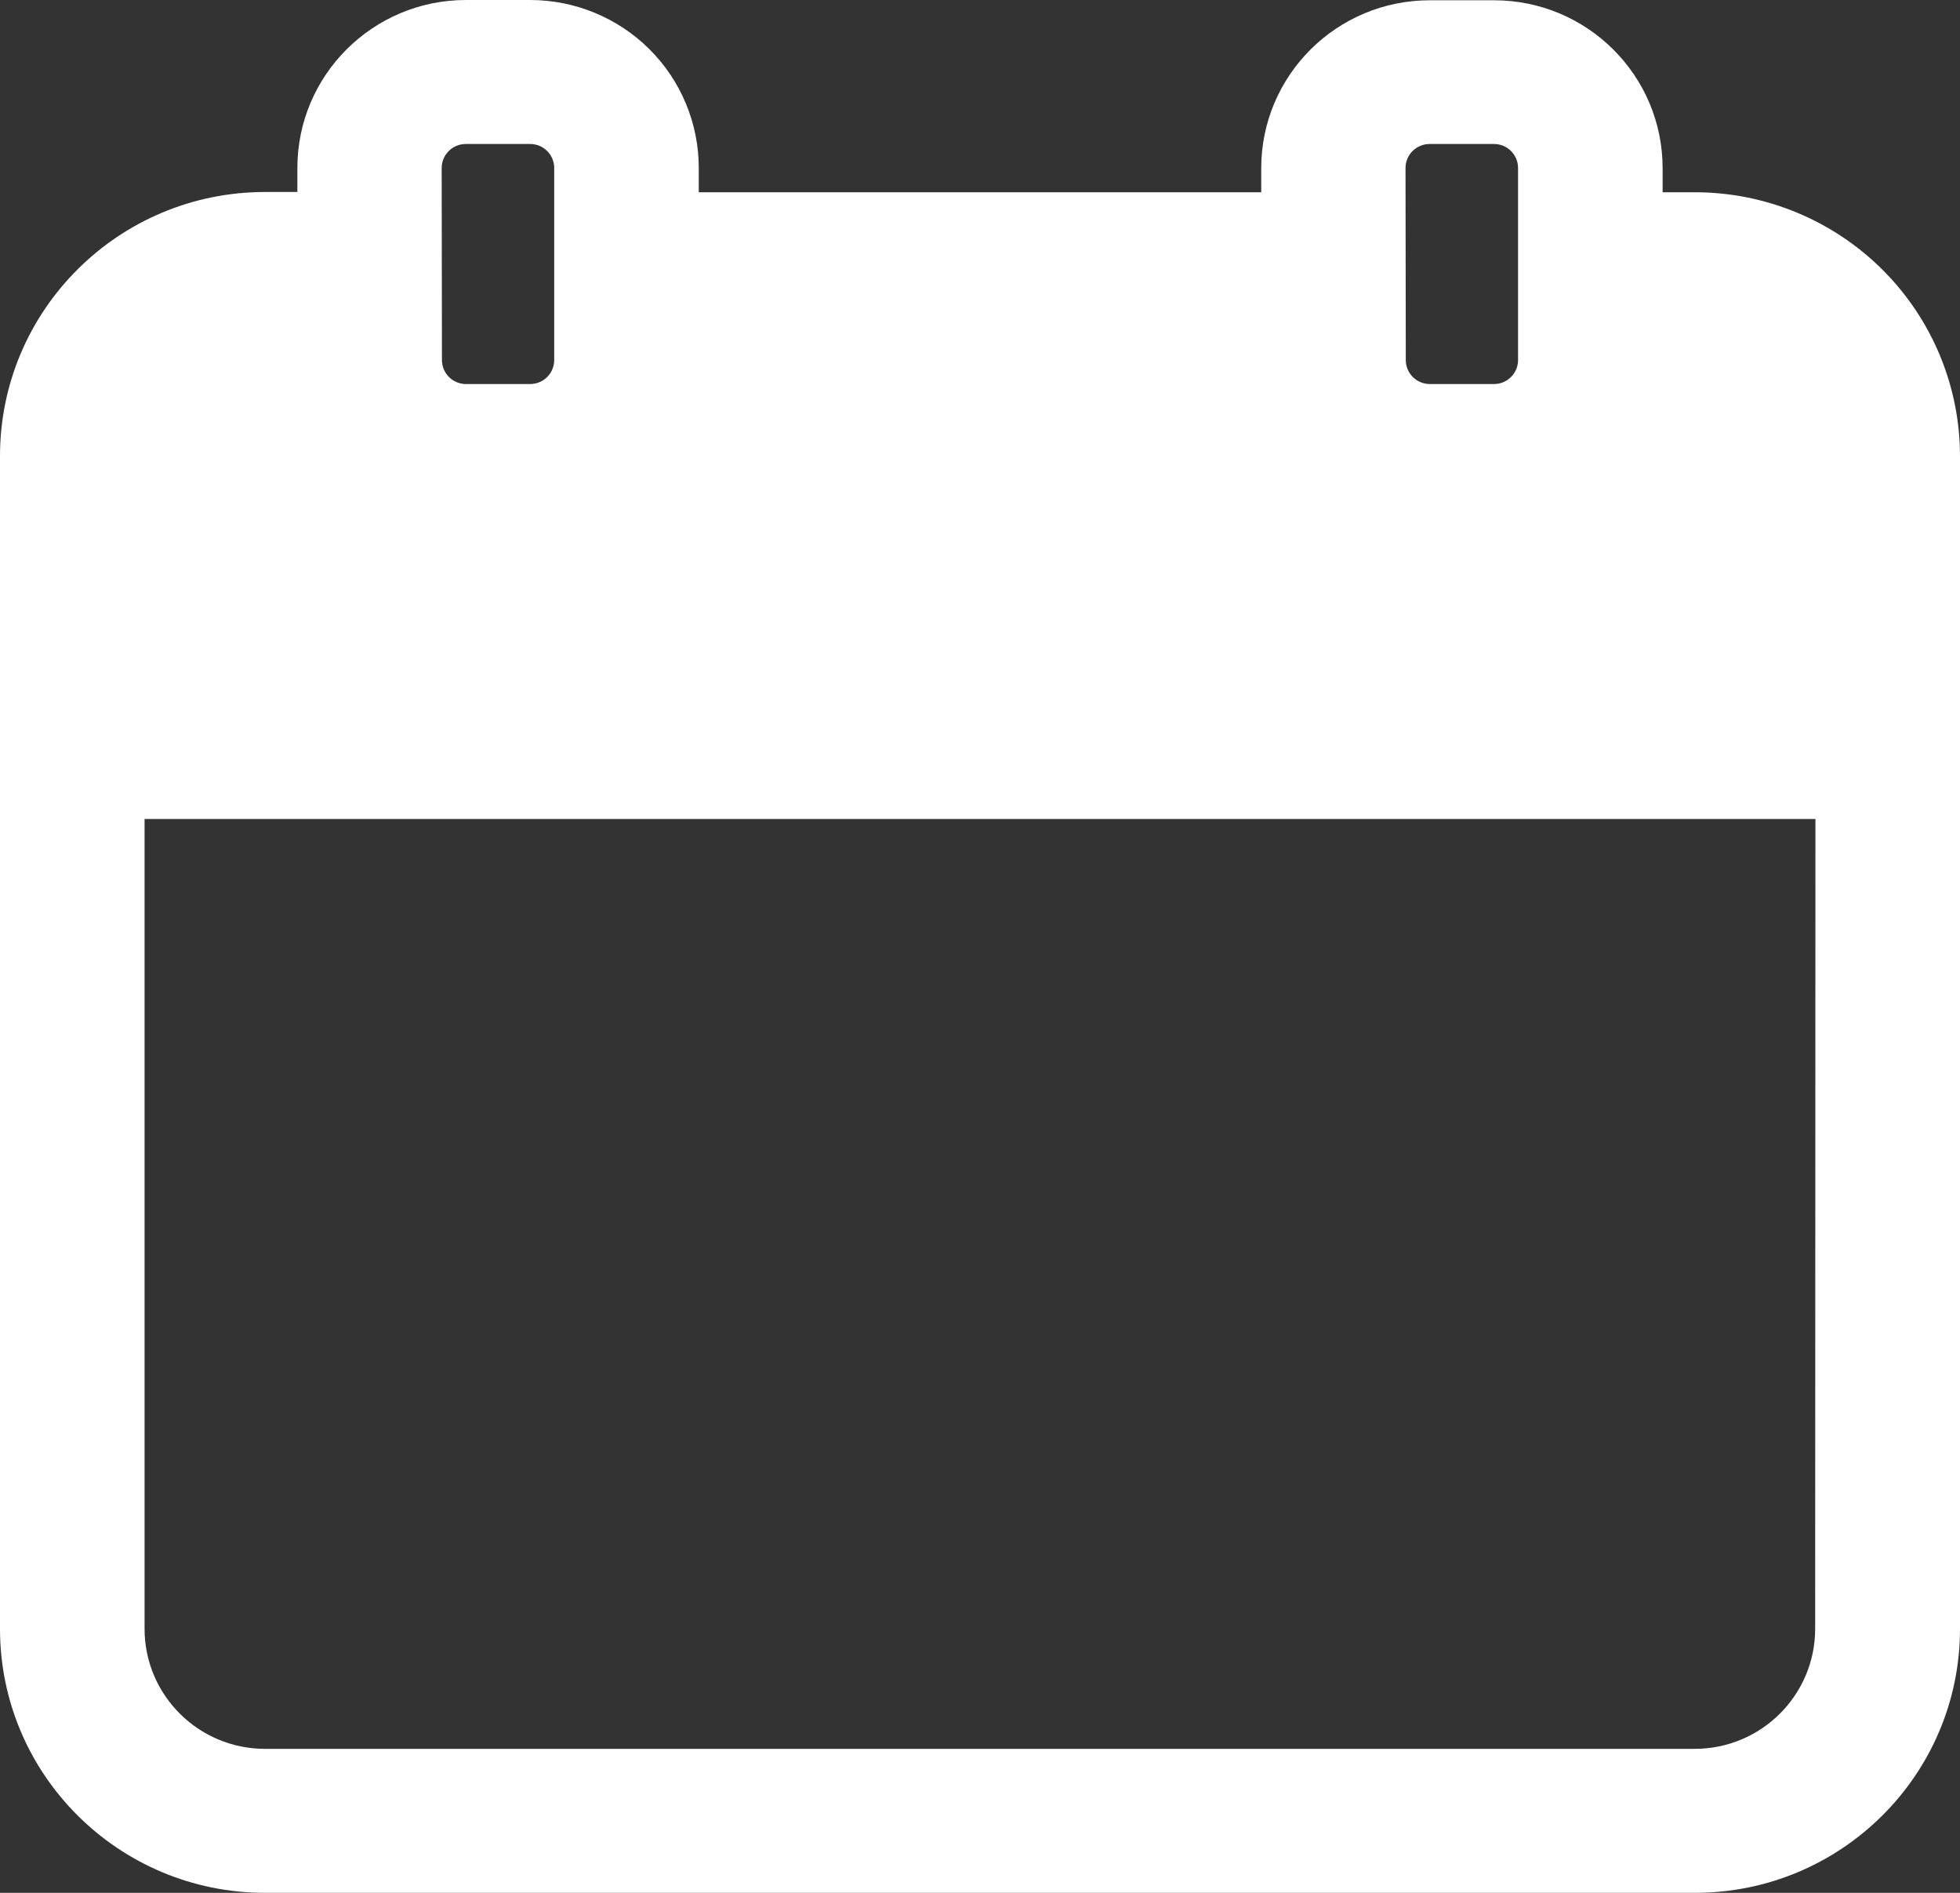
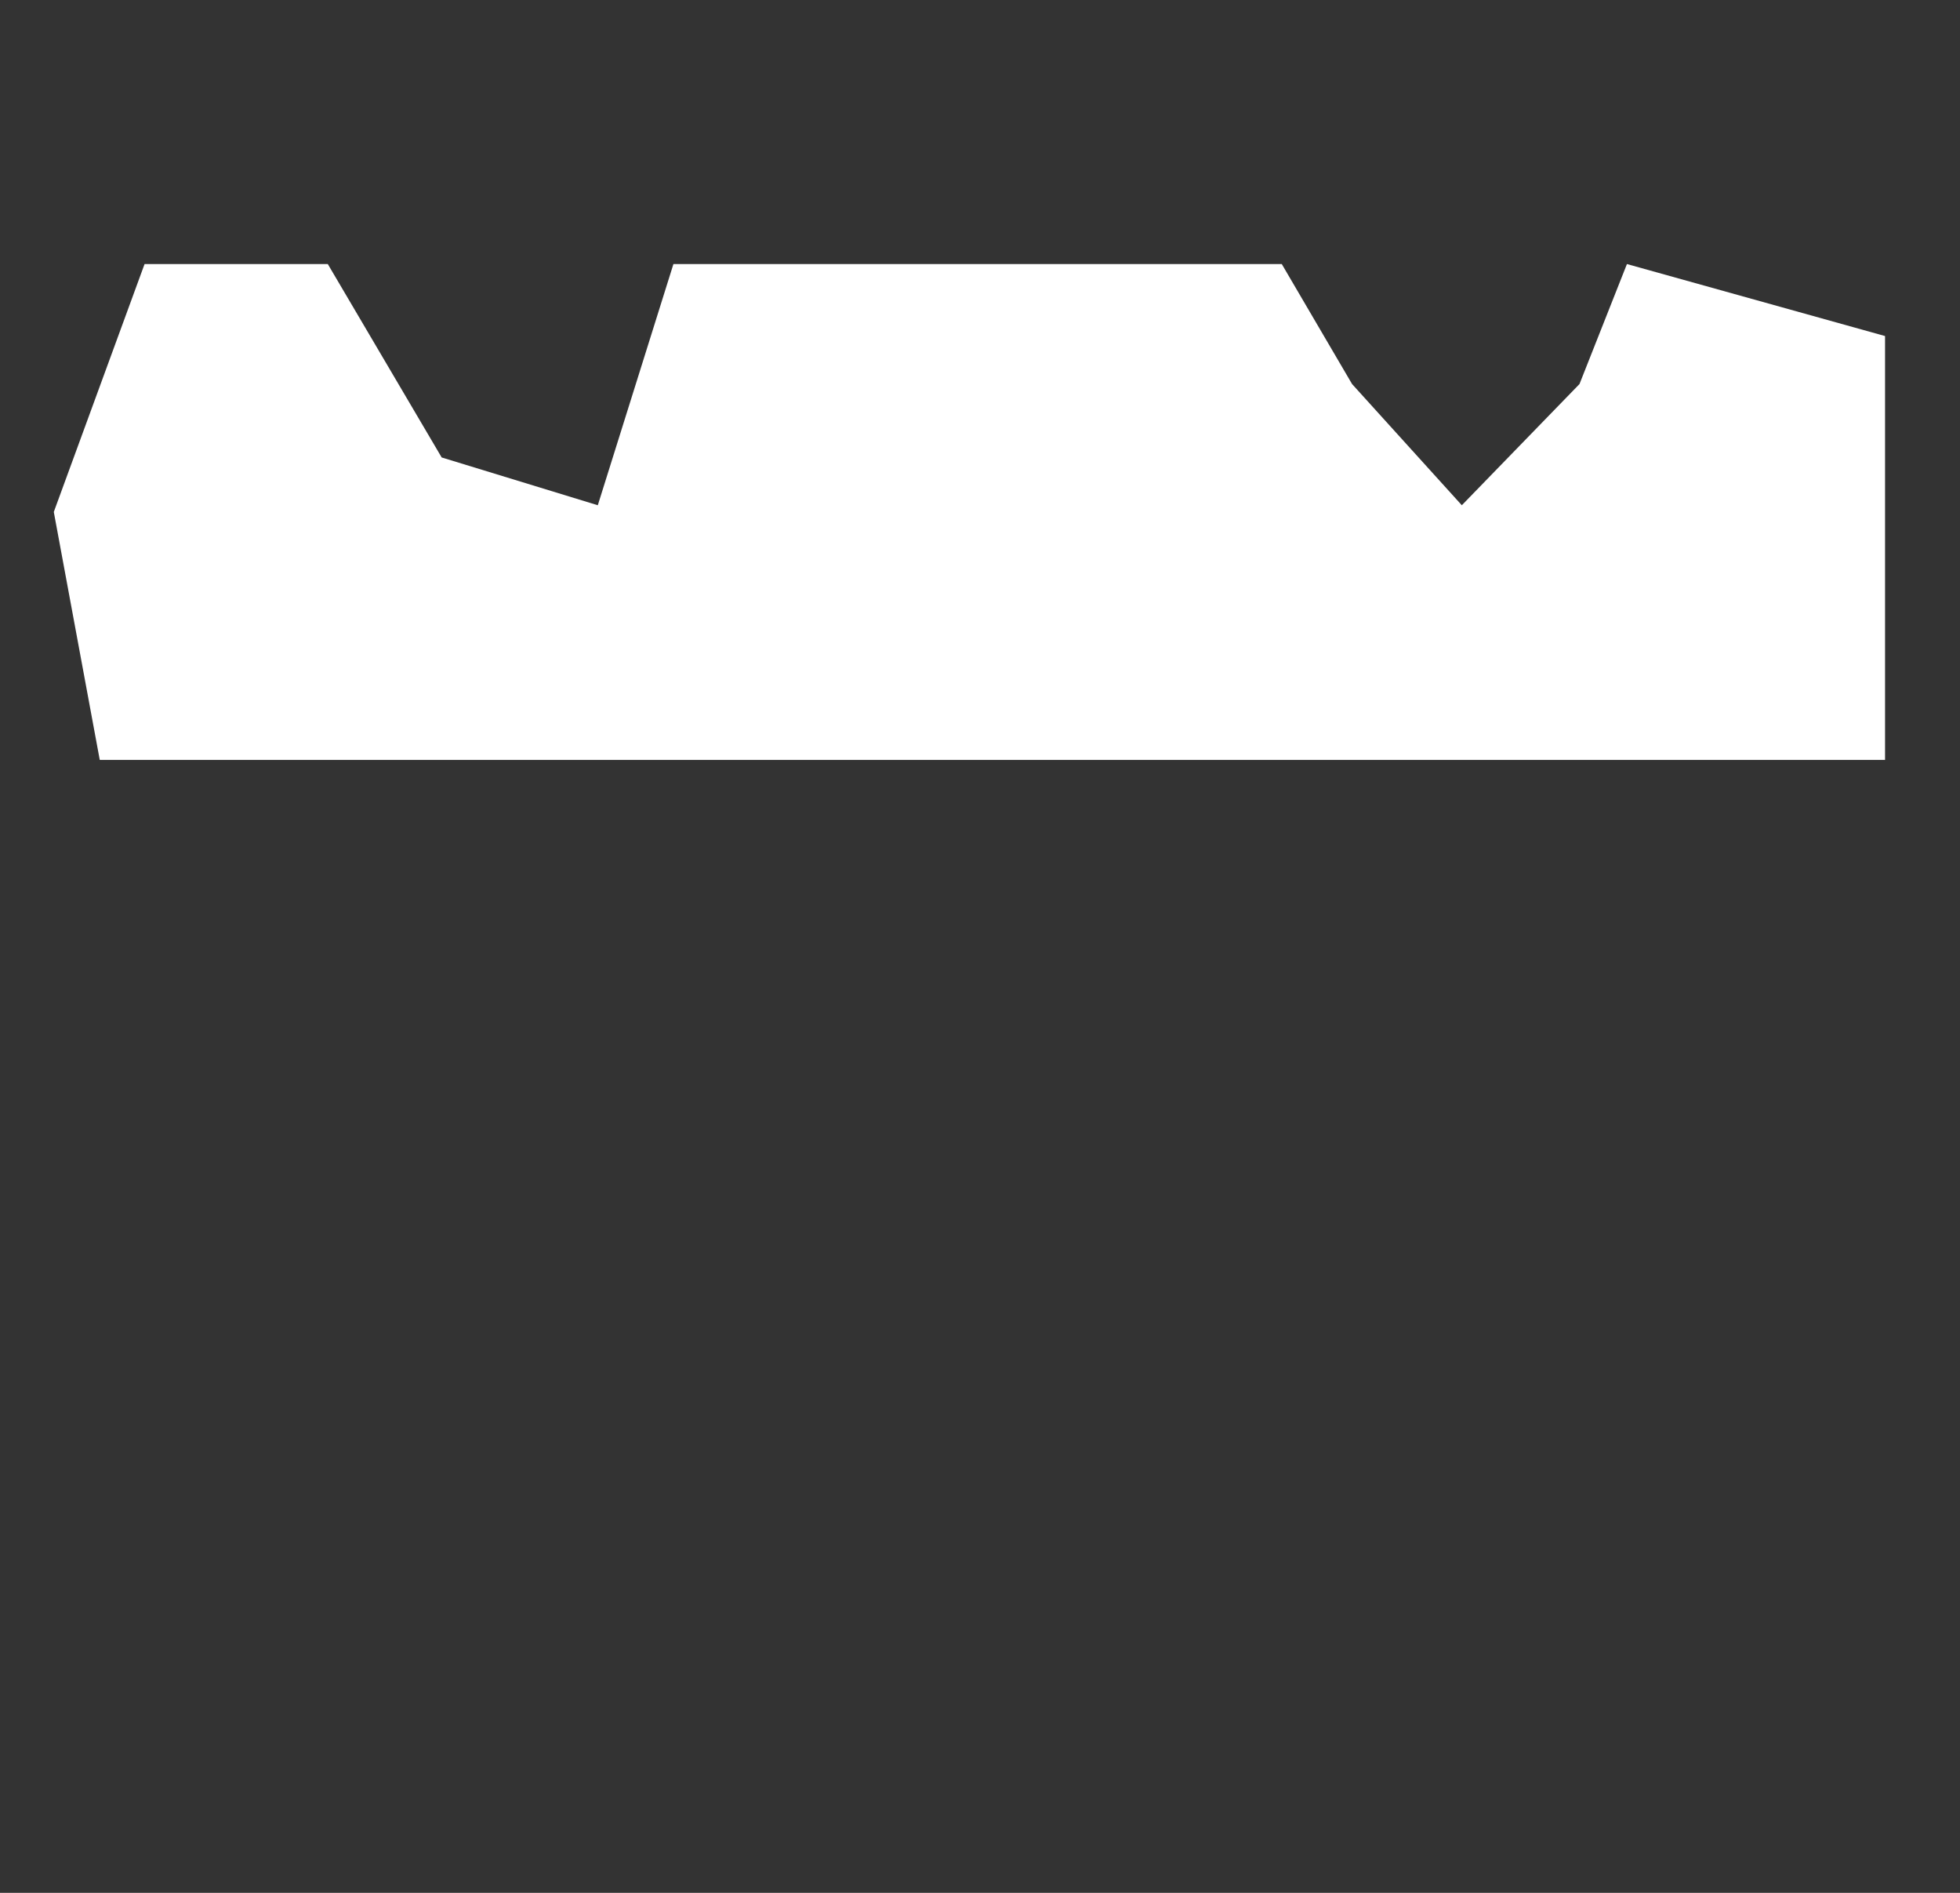
<svg xmlns="http://www.w3.org/2000/svg" width="29px" height="28px" viewBox="0 0 29 28" version="1.1">
  <rect x="0" y="0" width="29" height="28" fill="#333333" stroke="none" />
  <g id="Page-1" stroke="none" stroke-width="1" fill="none" fill-rule="evenodd">
    <g id="Artboard" transform="translate(-877, -392)" fill="#FFFFFF">
      <g id="Group-4" transform="translate(877, 387)">
        <g id="Group-3">
          <g id="Group" transform="translate(0, 5)">
            <g id="noun_date_1359551_000000-copy-2" fill-rule="nonzero">
-               <path d="M7.844,6.30712548e-16 L6.895,6.30712548e-16 C5.517,0 4.4,1.113 4.4,2.485 L4.4,2.84 L3.922,2.84 C1.756,2.84 0,4.589 0,6.746 L0,24.094 C0,26.251 1.756,28 3.922,28 L25.078,28 C27.244,28 29,26.251 29,24.094 L29,6.75 C29,5.714 28.587,4.72 27.851,3.988 C27.116,3.256 26.118,2.844 25.078,2.844 L24.6,2.844 L24.6,2.489 C24.6,1.116 23.483,0.004 22.105,0.004 L21.156,0.004 C19.778,0.004 18.661,1.116 18.661,2.489 L18.661,2.844 L10.339,2.844 L10.339,2.489 C10.34,1.829 10.078,1.196 9.61,0.729 C9.141,0.262 8.506,-6.73254697e-07 7.844,6.30712548e-16 Z M6.535,2.485 C6.535,2.289 6.695,2.13 6.892,2.13 L7.844,2.13 C8.041,2.13 8.2,2.289 8.2,2.485 L8.2,5.326 C8.2,5.522 8.041,5.681 7.844,5.681 L6.895,5.681 C6.698,5.681 6.539,5.522 6.539,5.326 L6.535,2.485 Z M26.857,24.094 C26.857,25.075 26.059,25.87 25.075,25.87 L3.922,25.87 C2.937,25.87 2.139,25.075 2.139,24.094 L2.139,12.115 L26.861,12.115 L26.857,24.094 Z M20.796,2.485 C20.796,2.289 20.956,2.13 21.153,2.13 L22.105,2.13 C22.302,2.13 22.461,2.289 22.461,2.485 L22.461,5.326 C22.461,5.522 22.302,5.681 22.105,5.681 L21.156,5.681 C20.959,5.681 20.8,5.522 20.8,5.326 L20.796,2.485 Z M18.657,4.971 L18.657,5.326 C18.657,6.699 19.774,7.811 21.153,7.811 L22.105,7.811 C23.483,7.811 24.6,6.699 24.6,5.326 L24.6,4.971 L25.075,4.971 C26.059,4.971 26.857,5.766 26.857,6.746 L26.857,9.977 L2.139,9.977 L2.139,6.746 C2.139,5.766 2.937,4.971 3.922,4.971 L4.396,4.971 L4.396,5.326 C4.396,6.699 5.513,7.811 6.892,7.811 L7.844,7.811 C9.222,7.811 10.339,6.699 10.339,5.326 L10.339,4.971 L18.657,4.971 Z" id="Shape" />
-             </g>
+               </g>
            <polygon id="Path-13" points="1.476 11.241 27.891 11.241 27.891 4.971 24.072 3.906 23.37 5.681 21.629 7.474 20.005 5.681 18.965 3.906 9.964 3.906 8.845 7.474 6.535 6.767 4.85 3.906 2.139 3.906 0.796 7.573" />
          </g>
        </g>
      </g>
    </g>
  </g>
</svg>